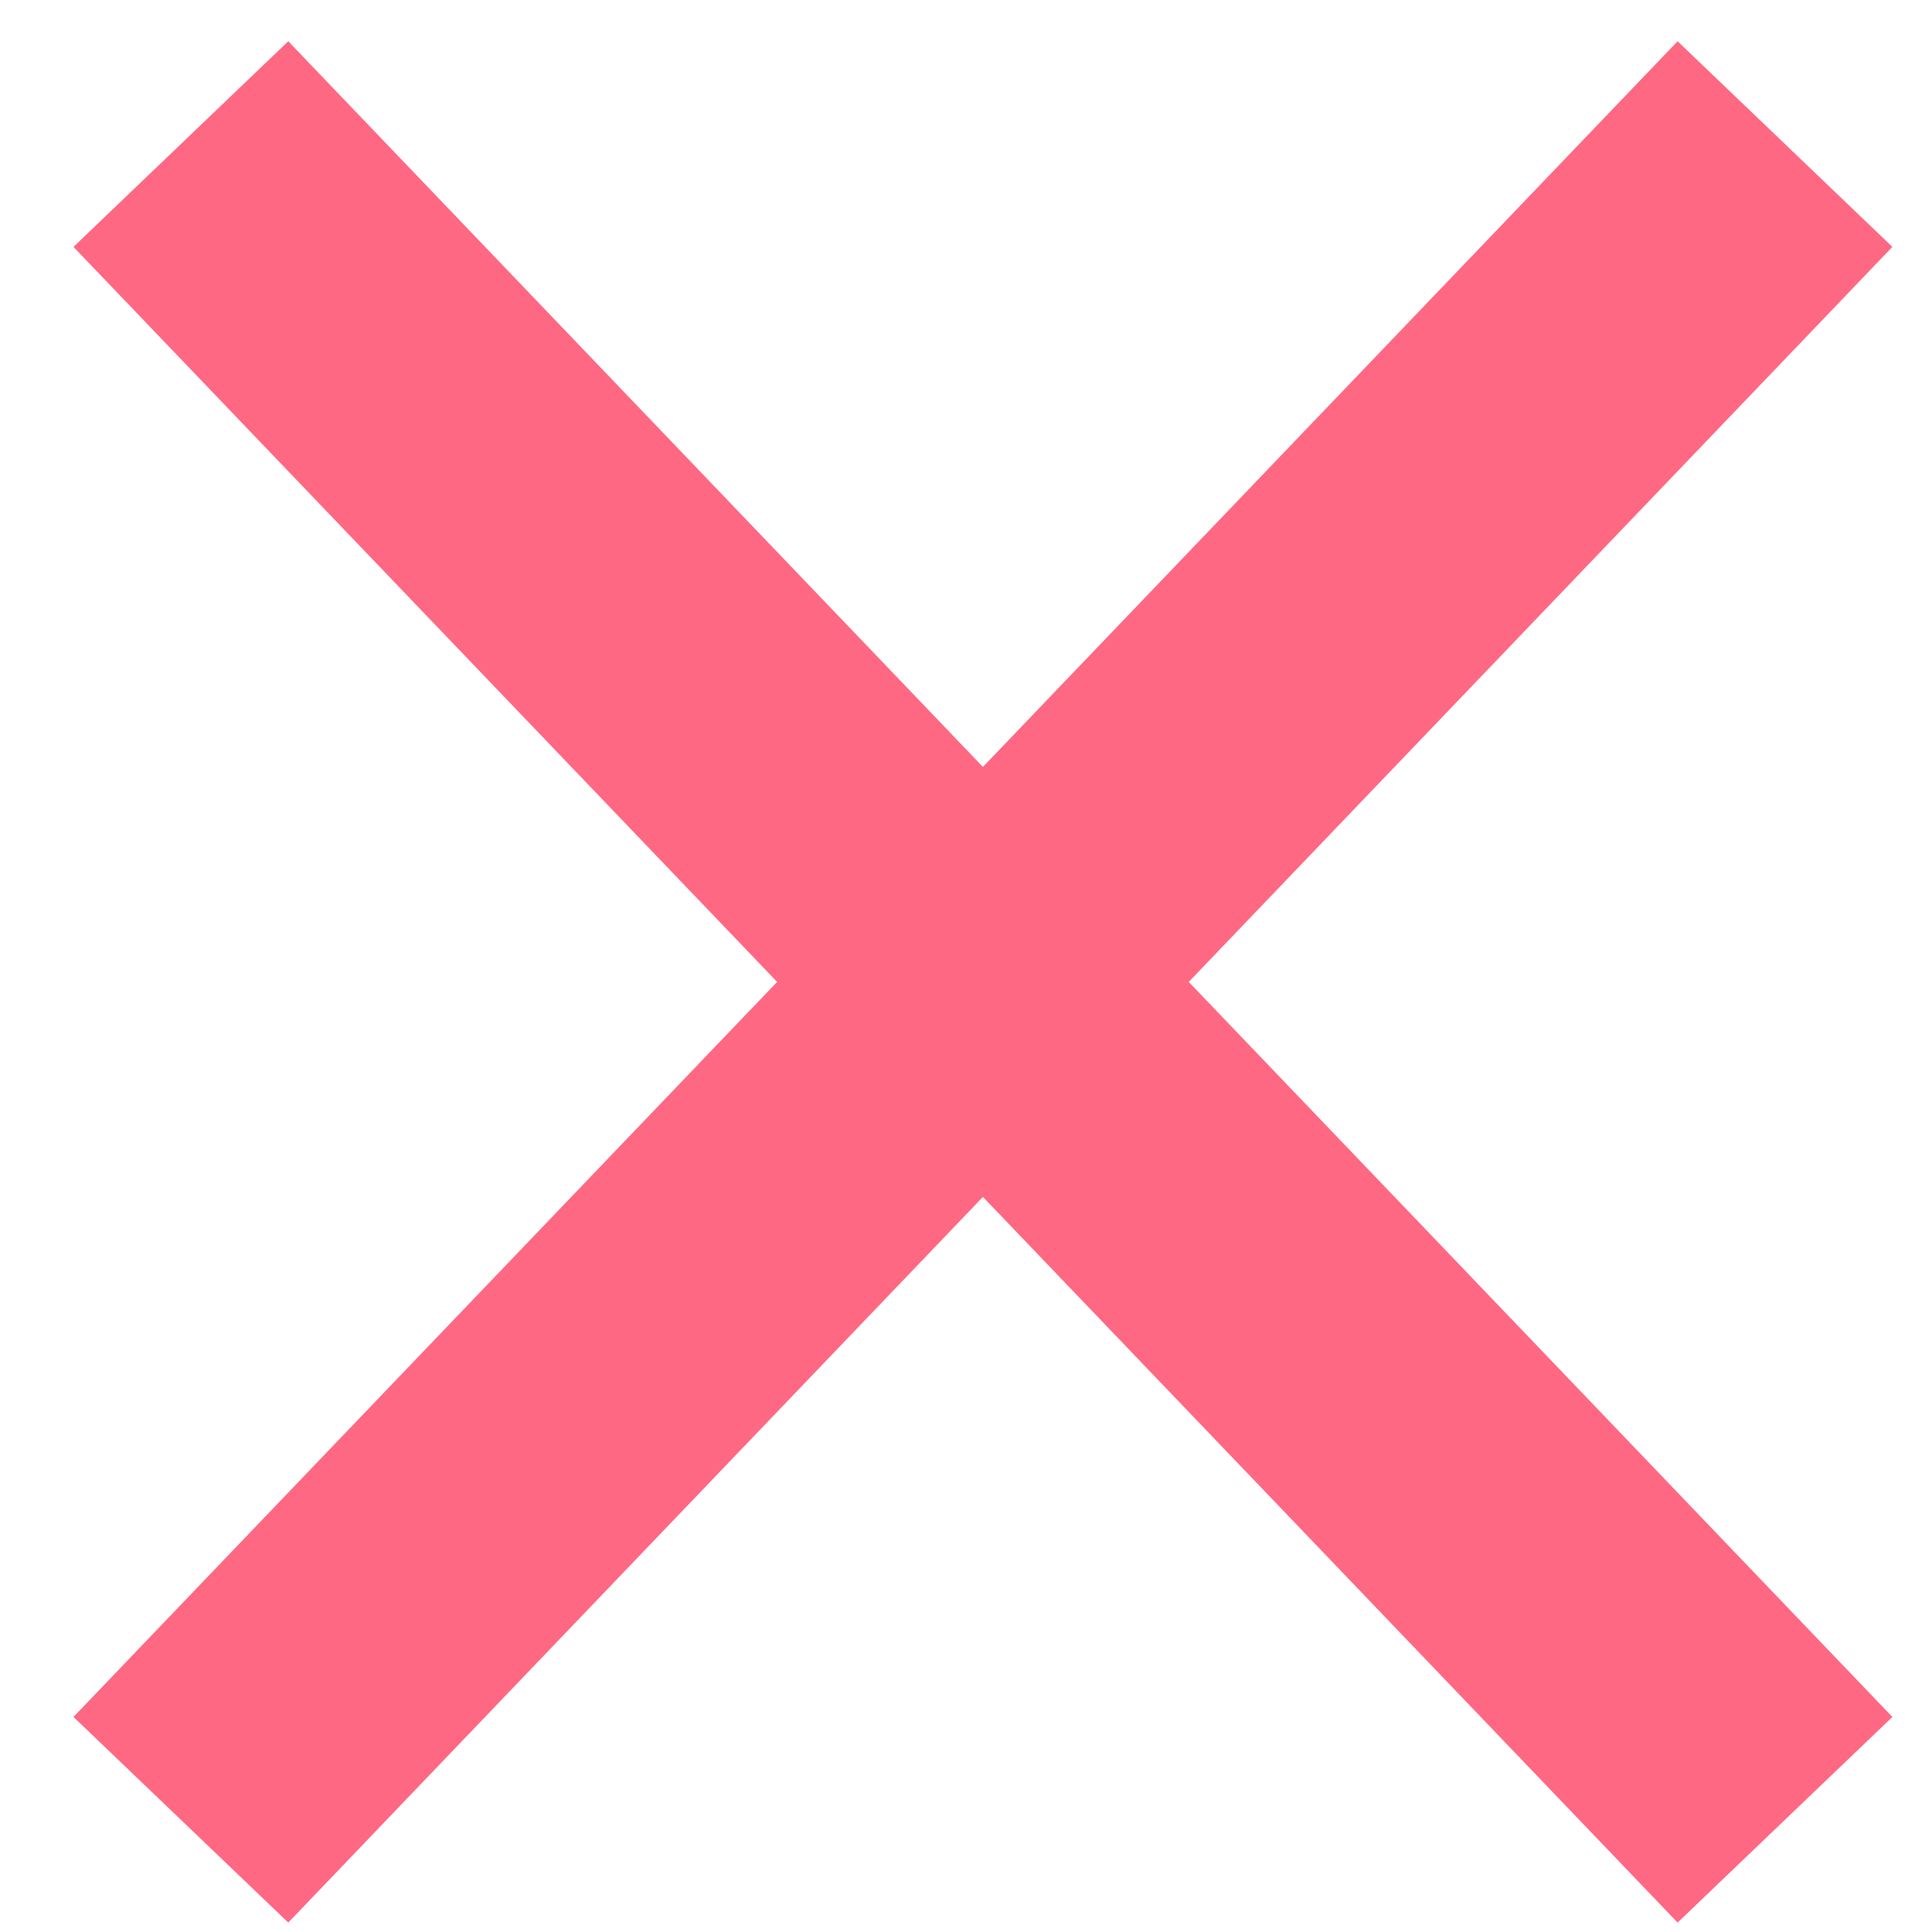
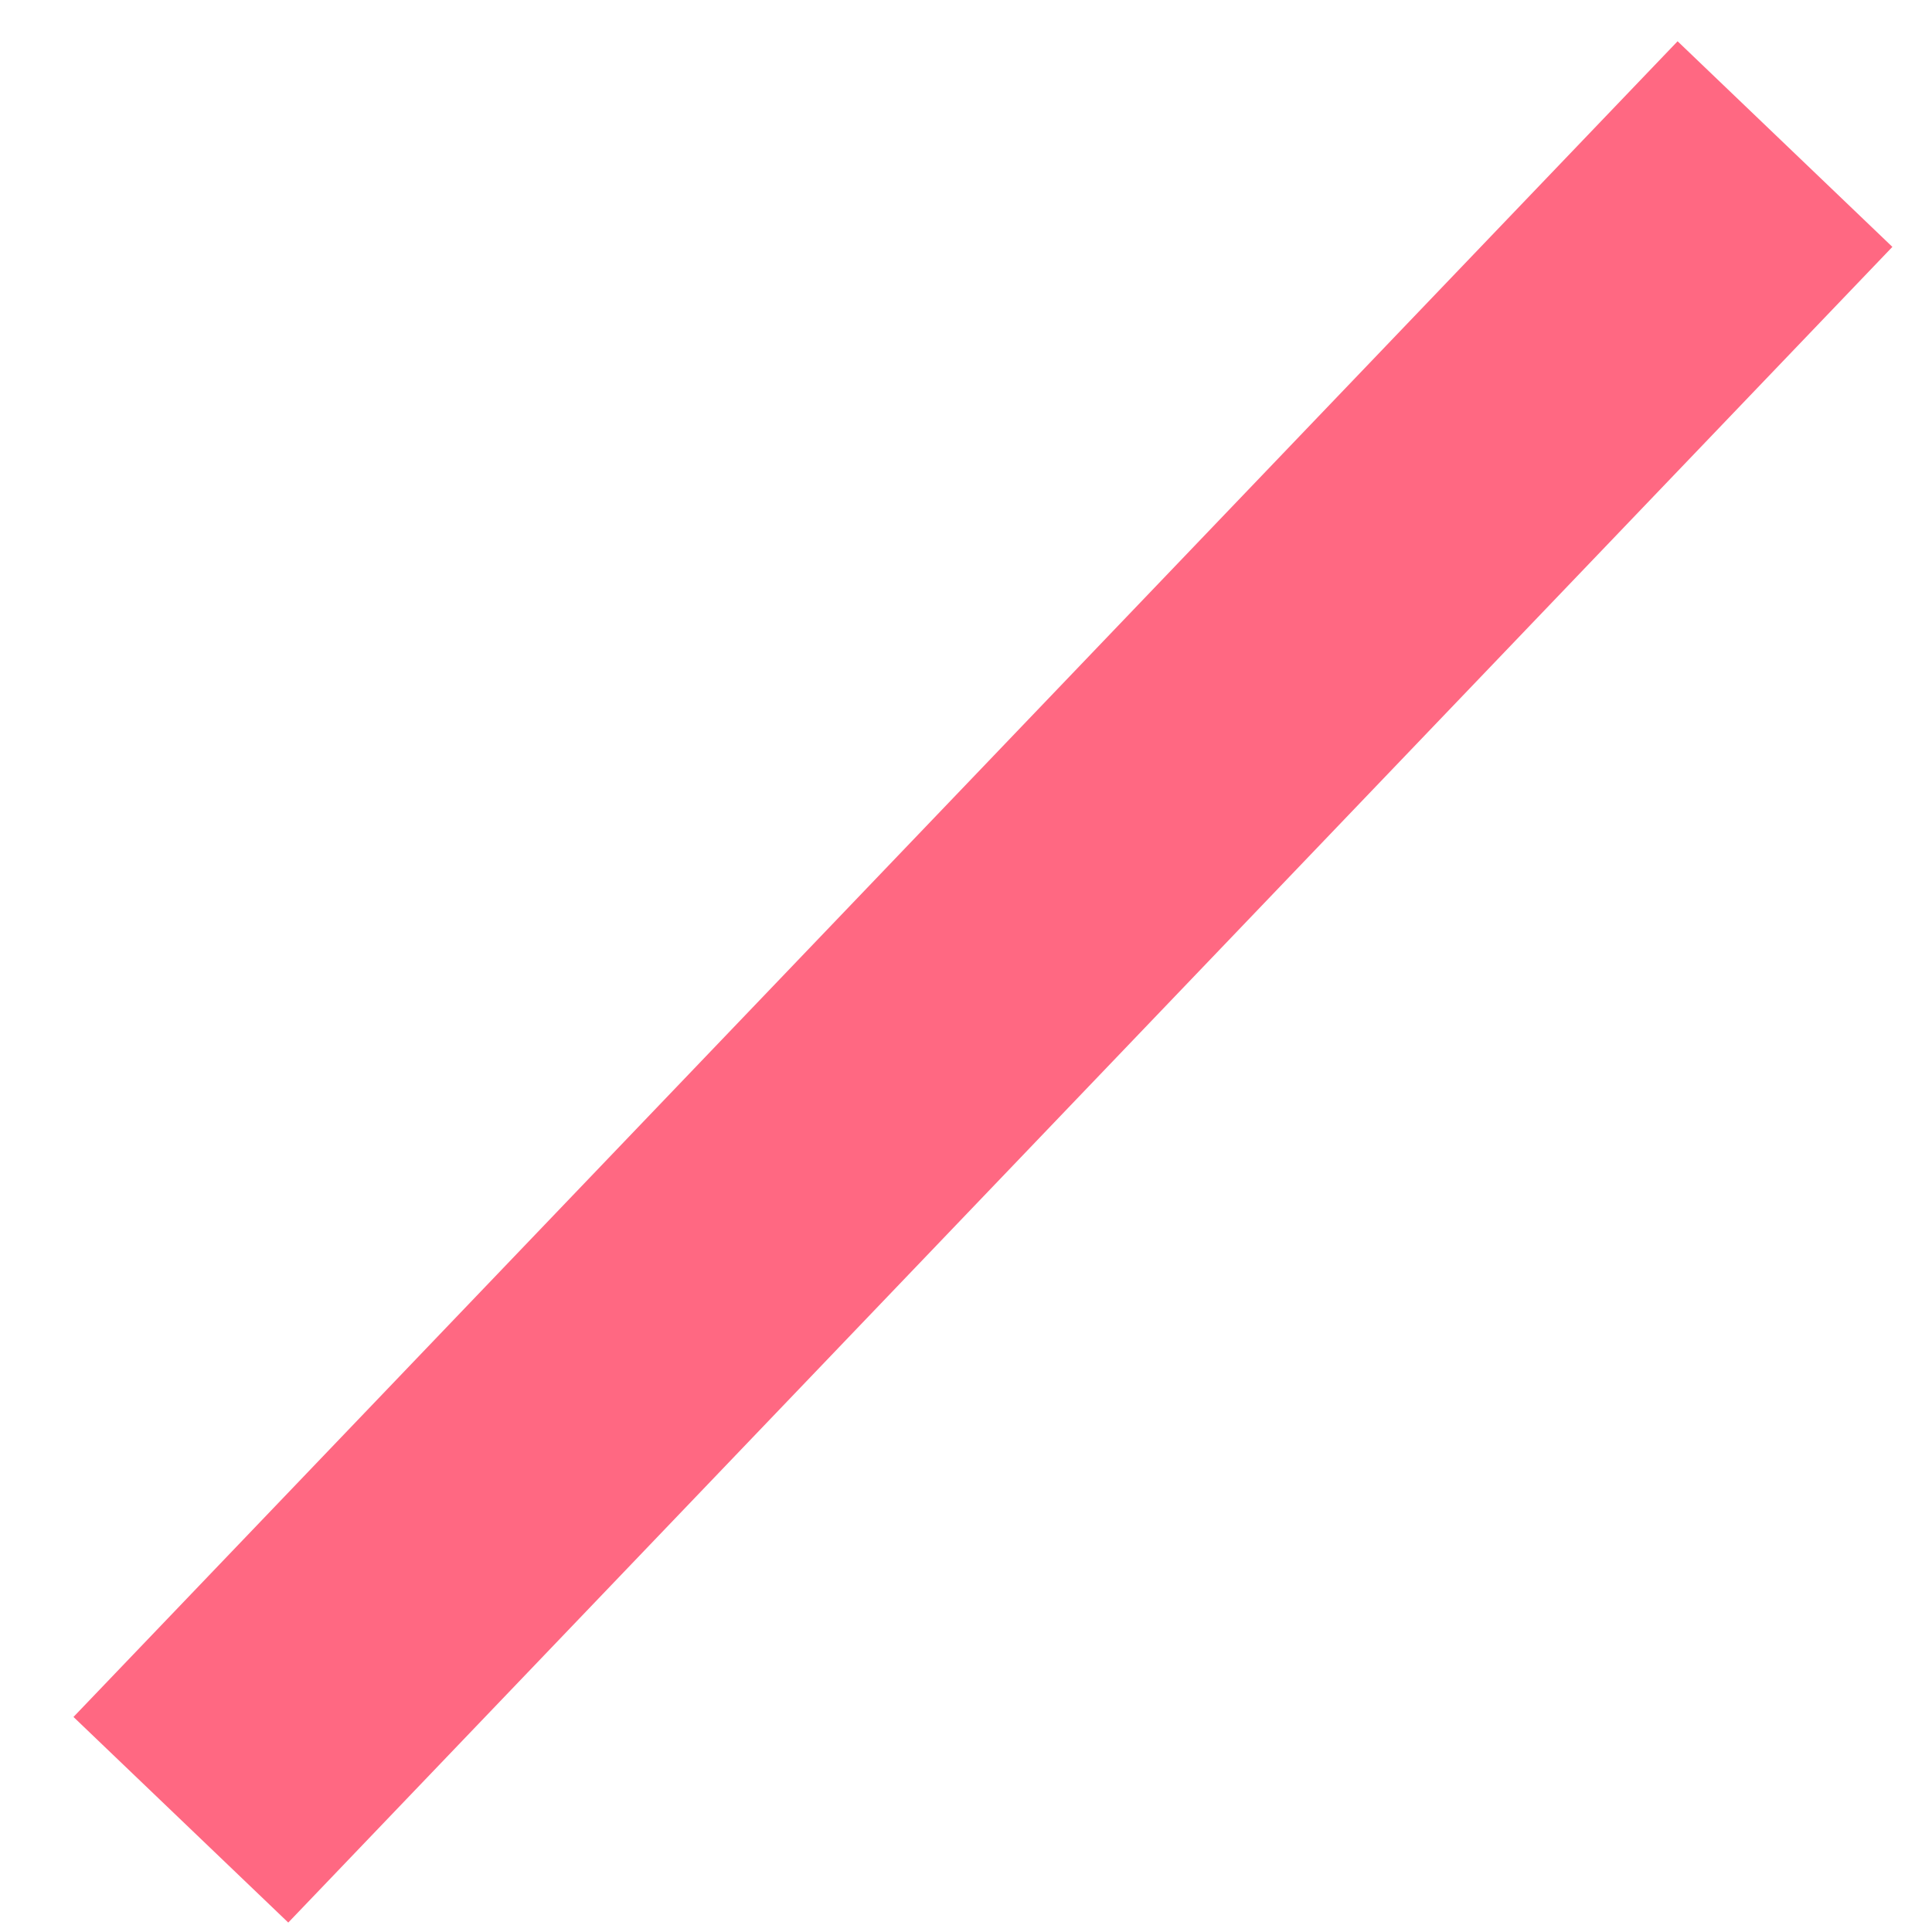
<svg xmlns="http://www.w3.org/2000/svg" width="21px" height="21px" viewBox="0 0 21 21" version="1.1">
  <title>close</title>
  <g id="Page-1" stroke="none" stroke-width="1" fill="none" fill-rule="evenodd">
    <g id="close" transform="translate(1, 1)" fill="#FF6882" fill-rule="nonzero" stroke="#FF6882" stroke-width="3.232">
-       <line x1="0.966" y1="0.566" x2="18.402" y2="18.78" id="imagebot_5" />
      <line x1="0.966" y1="18.78" x2="18.402" y2="0.566" id="imagebot_4" />
    </g>
  </g>
</svg>